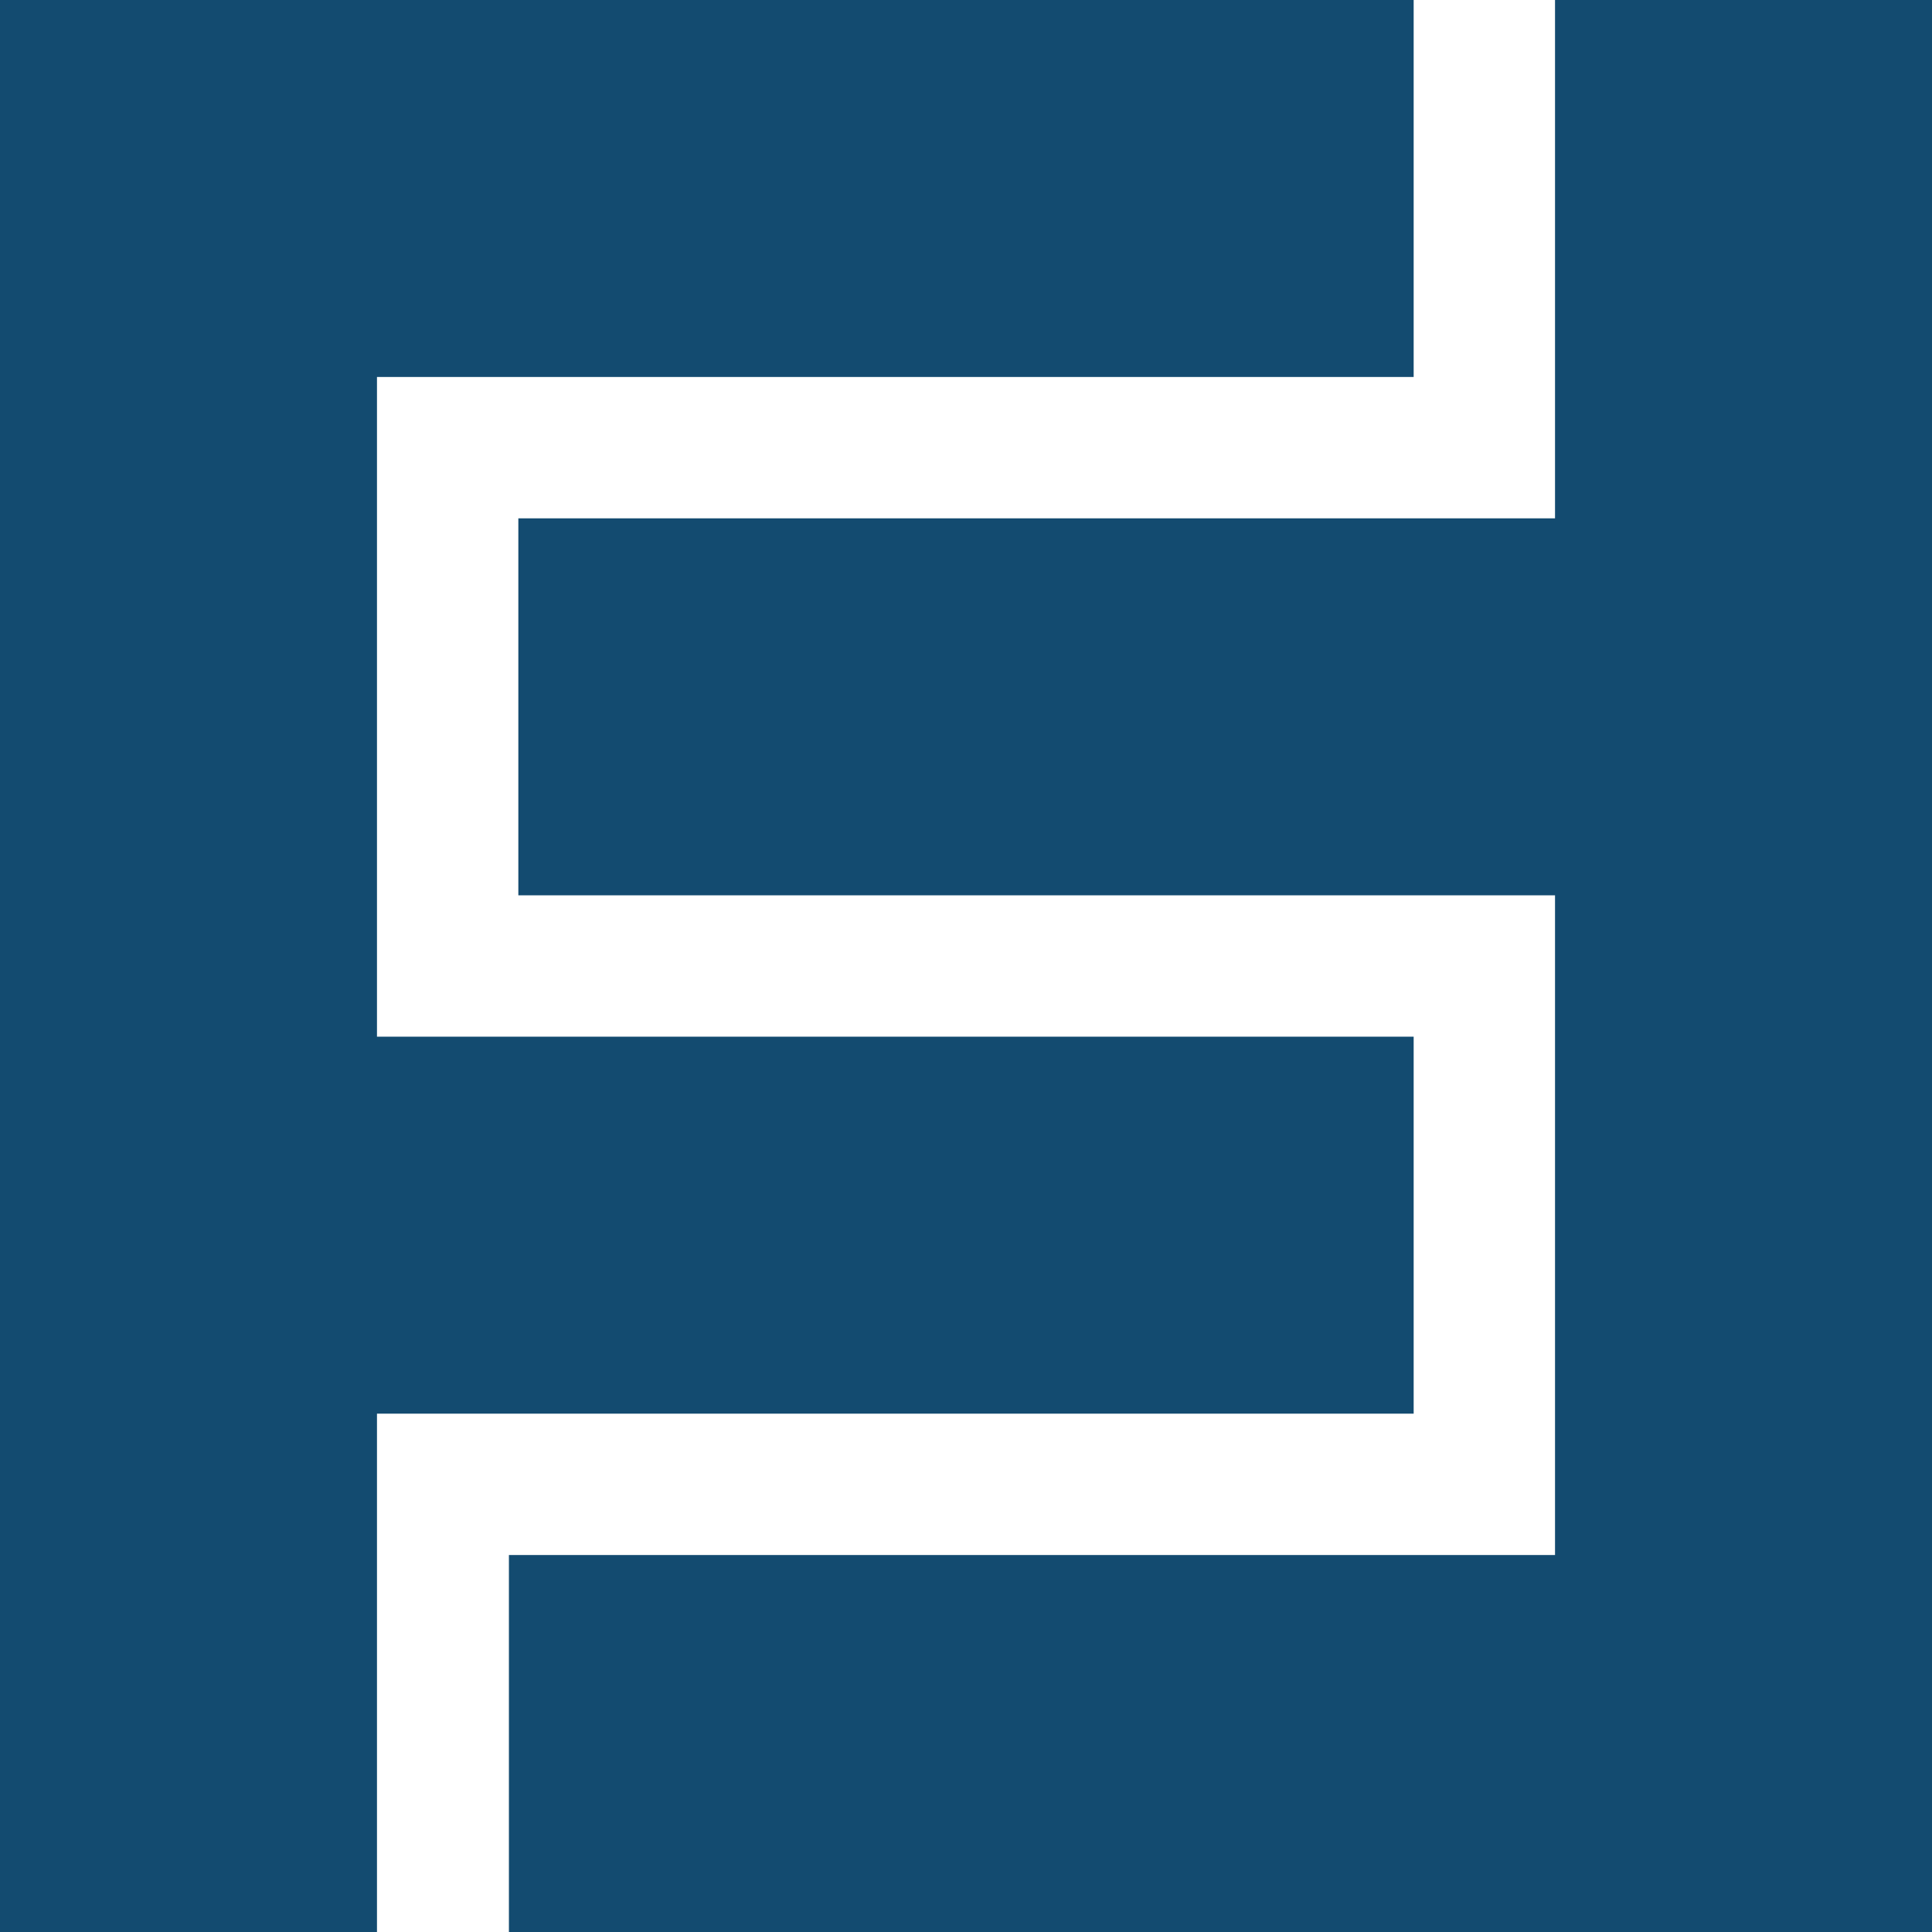
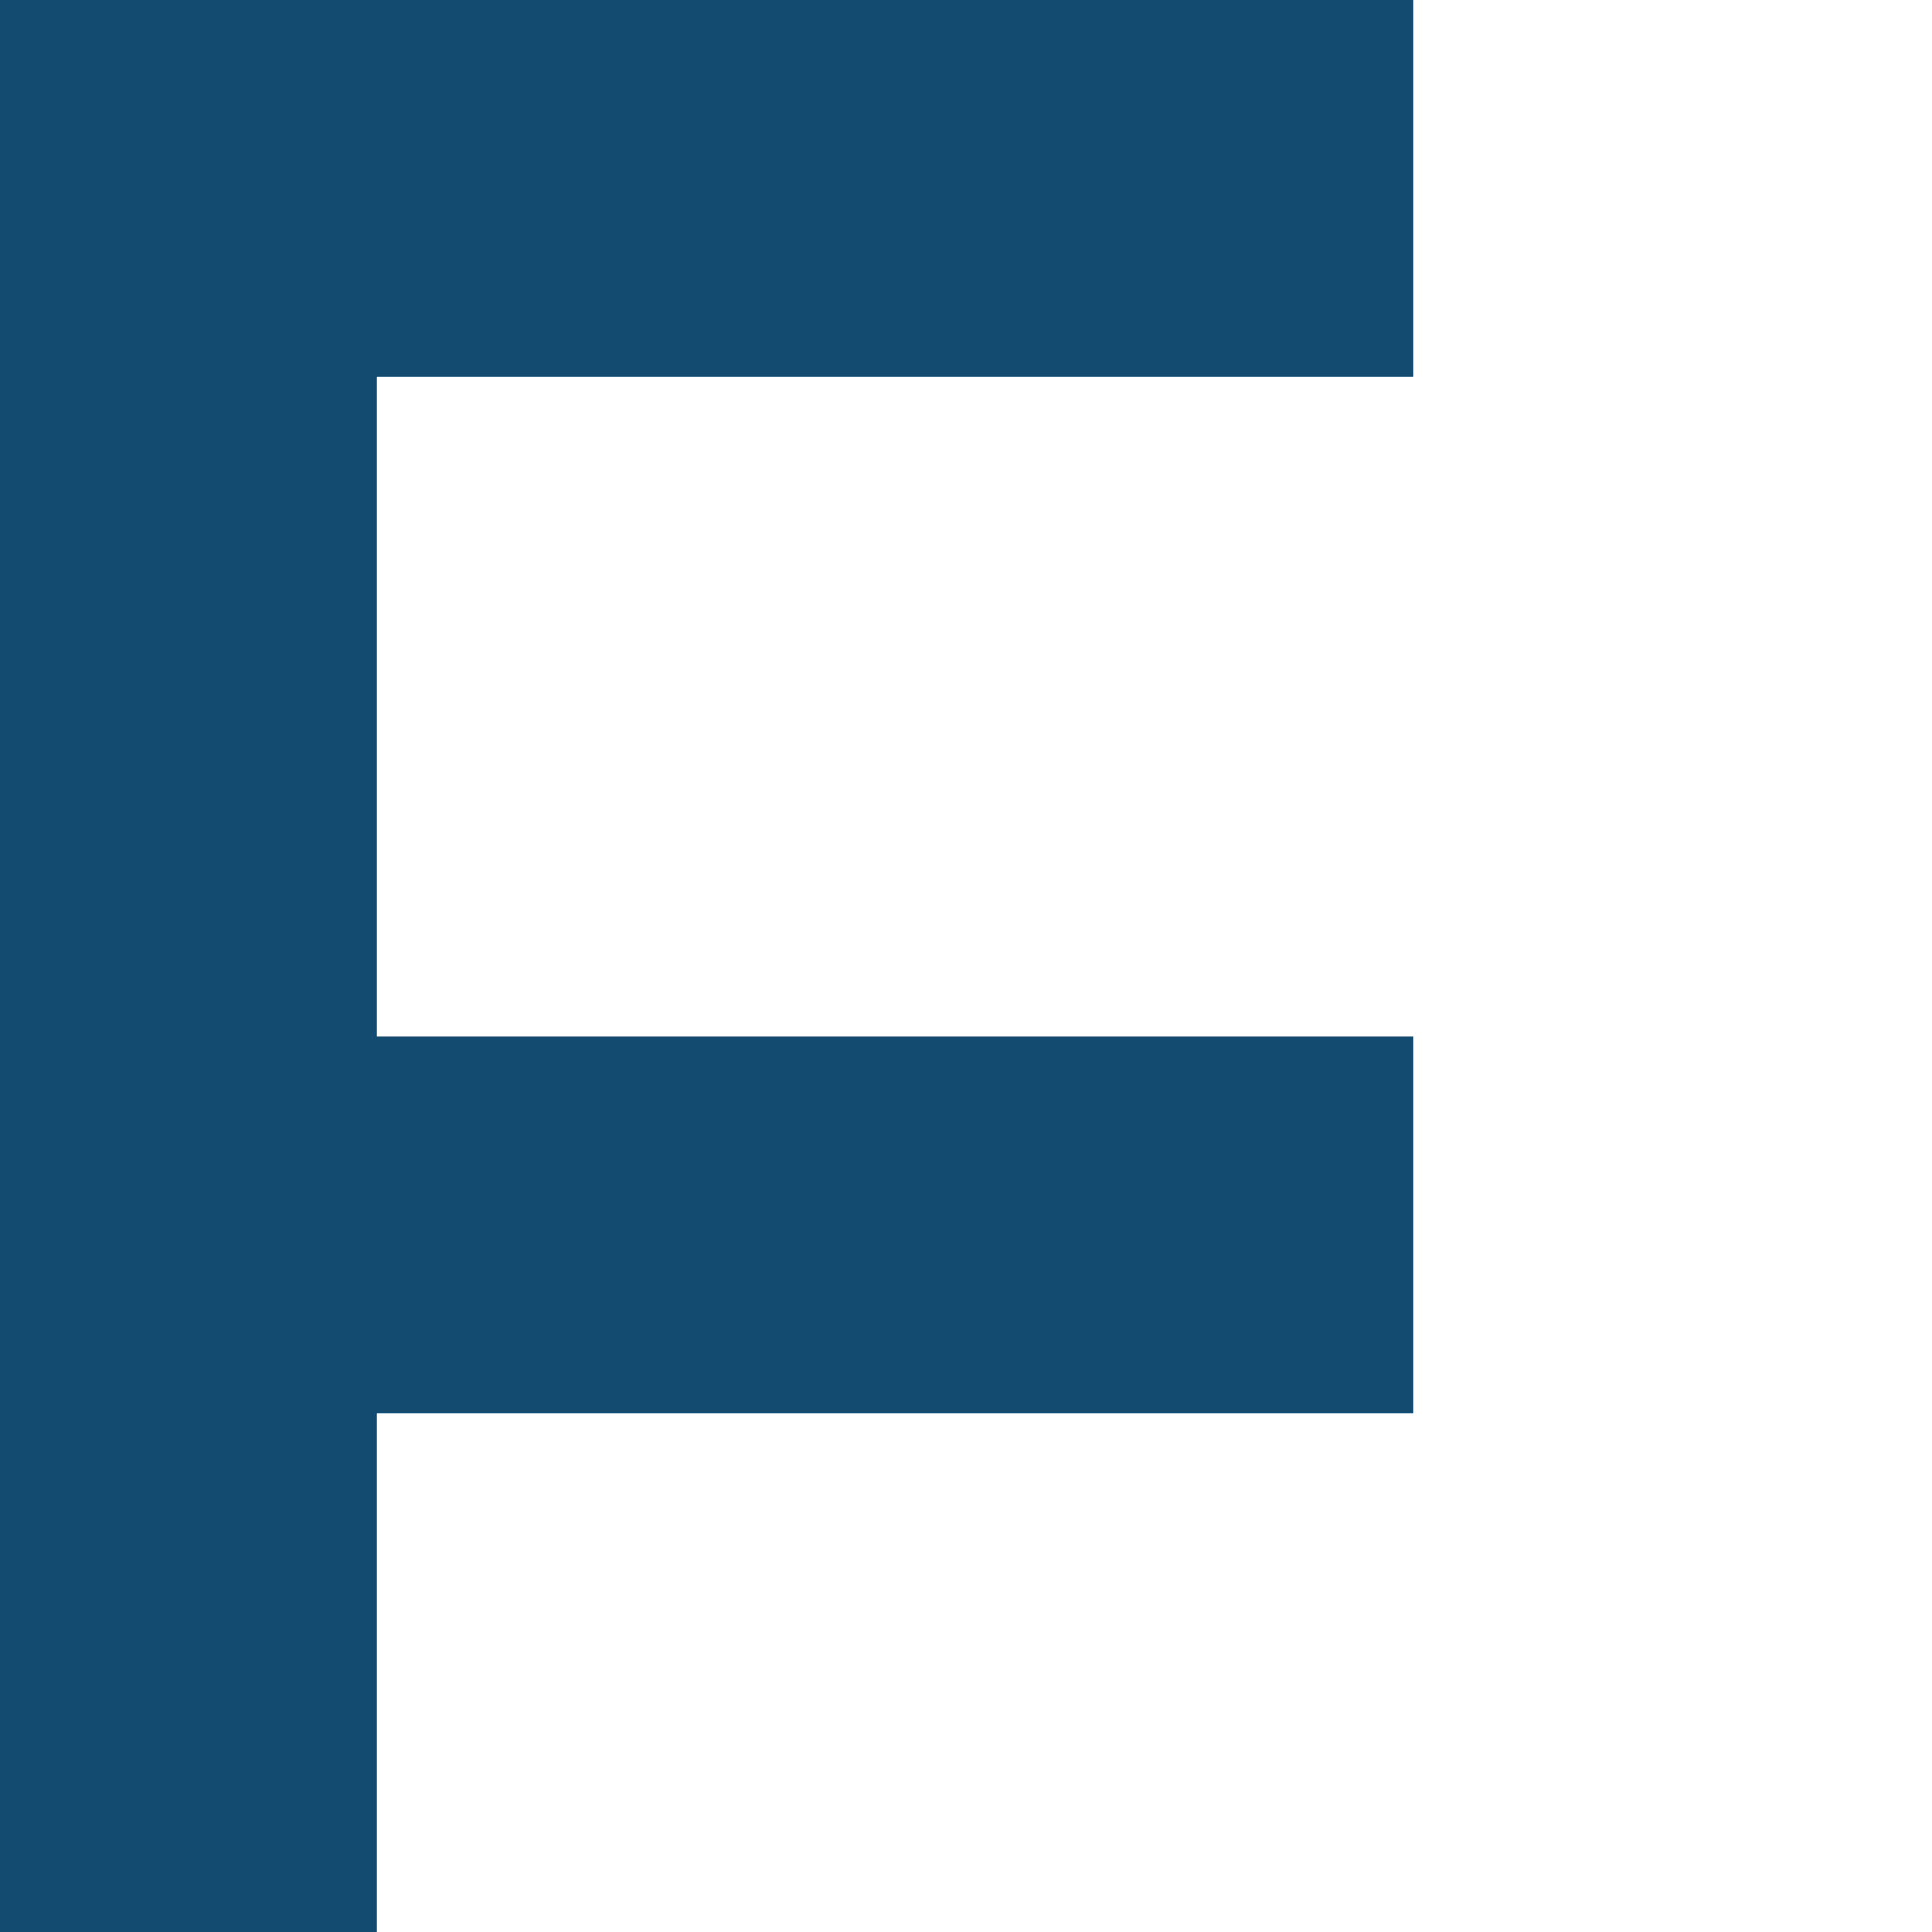
<svg xmlns="http://www.w3.org/2000/svg" version="1.1" width="82" height="82">
  <svg version="1.1" id="SvgjsSvg1020" x="0px" y="0px" viewBox="0 0 82 82" style="enable-background:new 0 0 82 82;" xml:space="preserve">
    <style type="text/css">
	.st0{fill:#134B70;}
</style>
-     <polygon class="st0" points="82,0 66,0 66,22 22,22 22,38 66,38 66,66 21.6,66 21.6,82 82,82 " />
    <polygon class="st0" points="16,60 60,60 60,44 16,44 16,16 60,16 60,0 0,0 0,0 0,82 16,82 " />
  </svg>
  <style>@media (prefers-color-scheme: light) { :root { filter: none; } }
@media (prefers-color-scheme: dark) { :root { filter: none; } }
</style>
</svg>